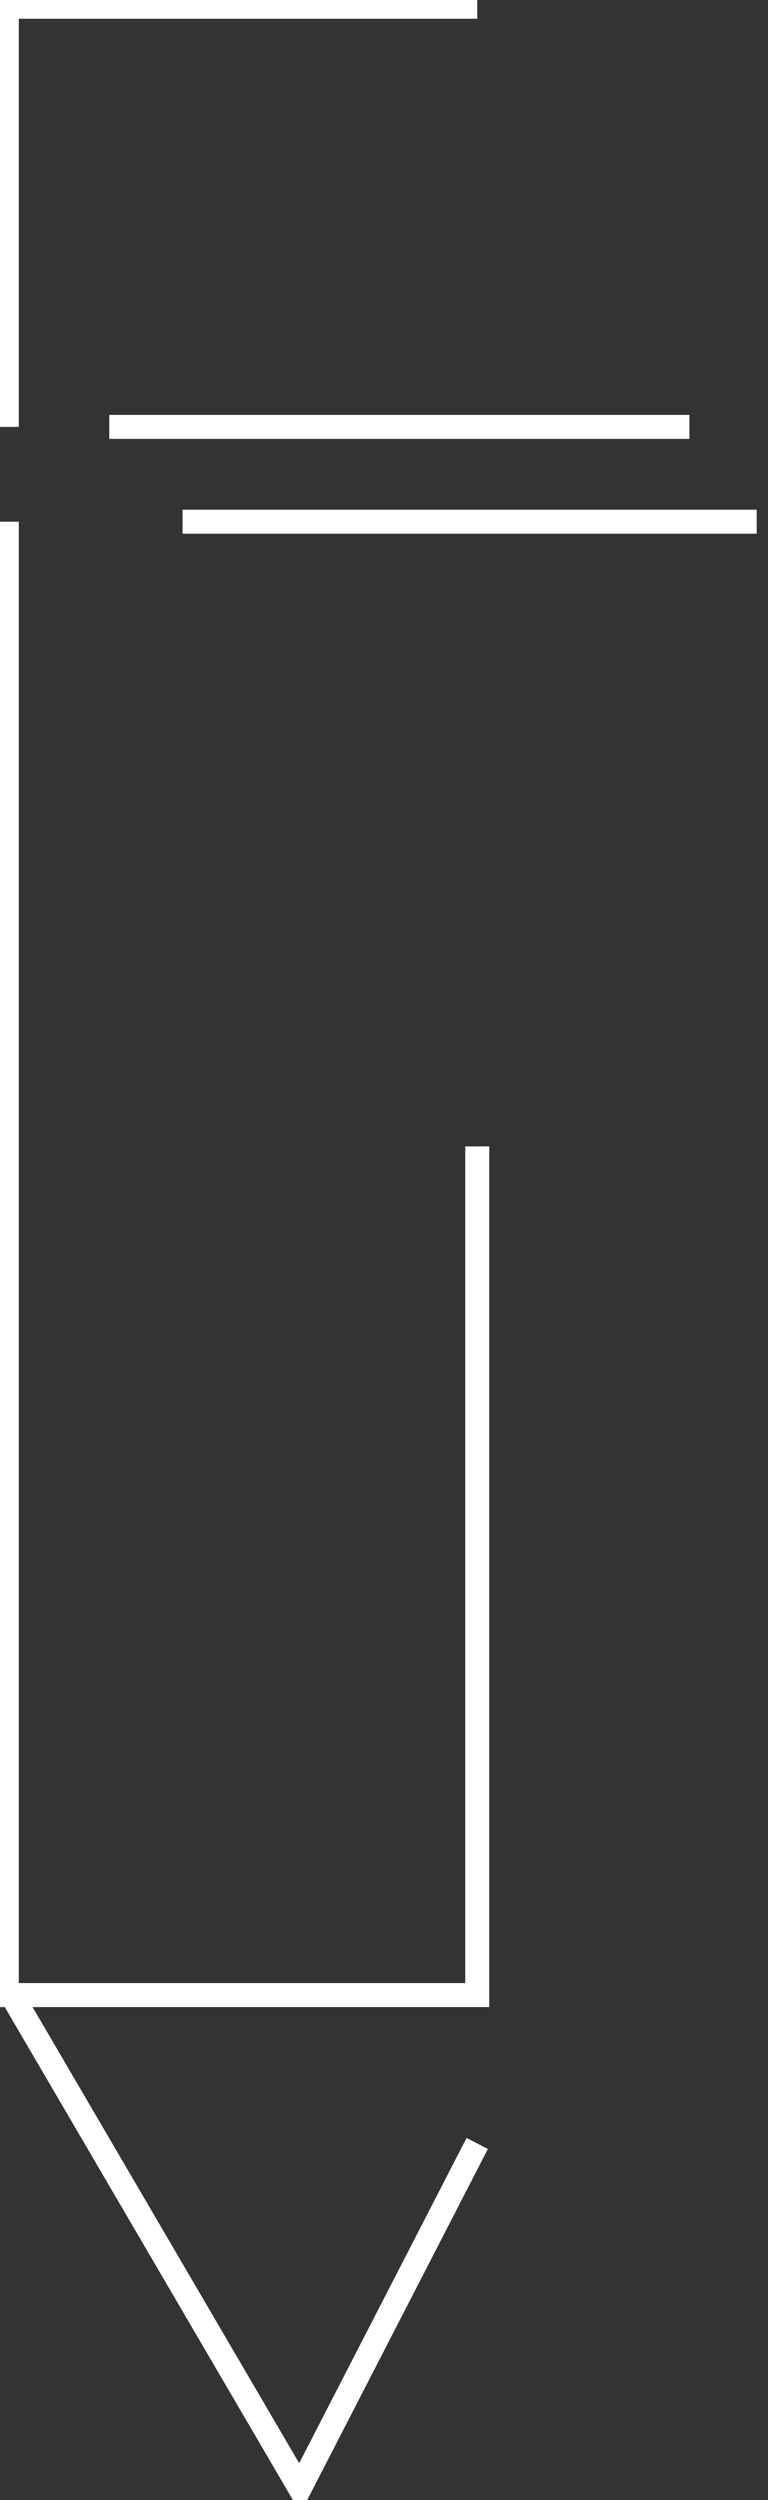
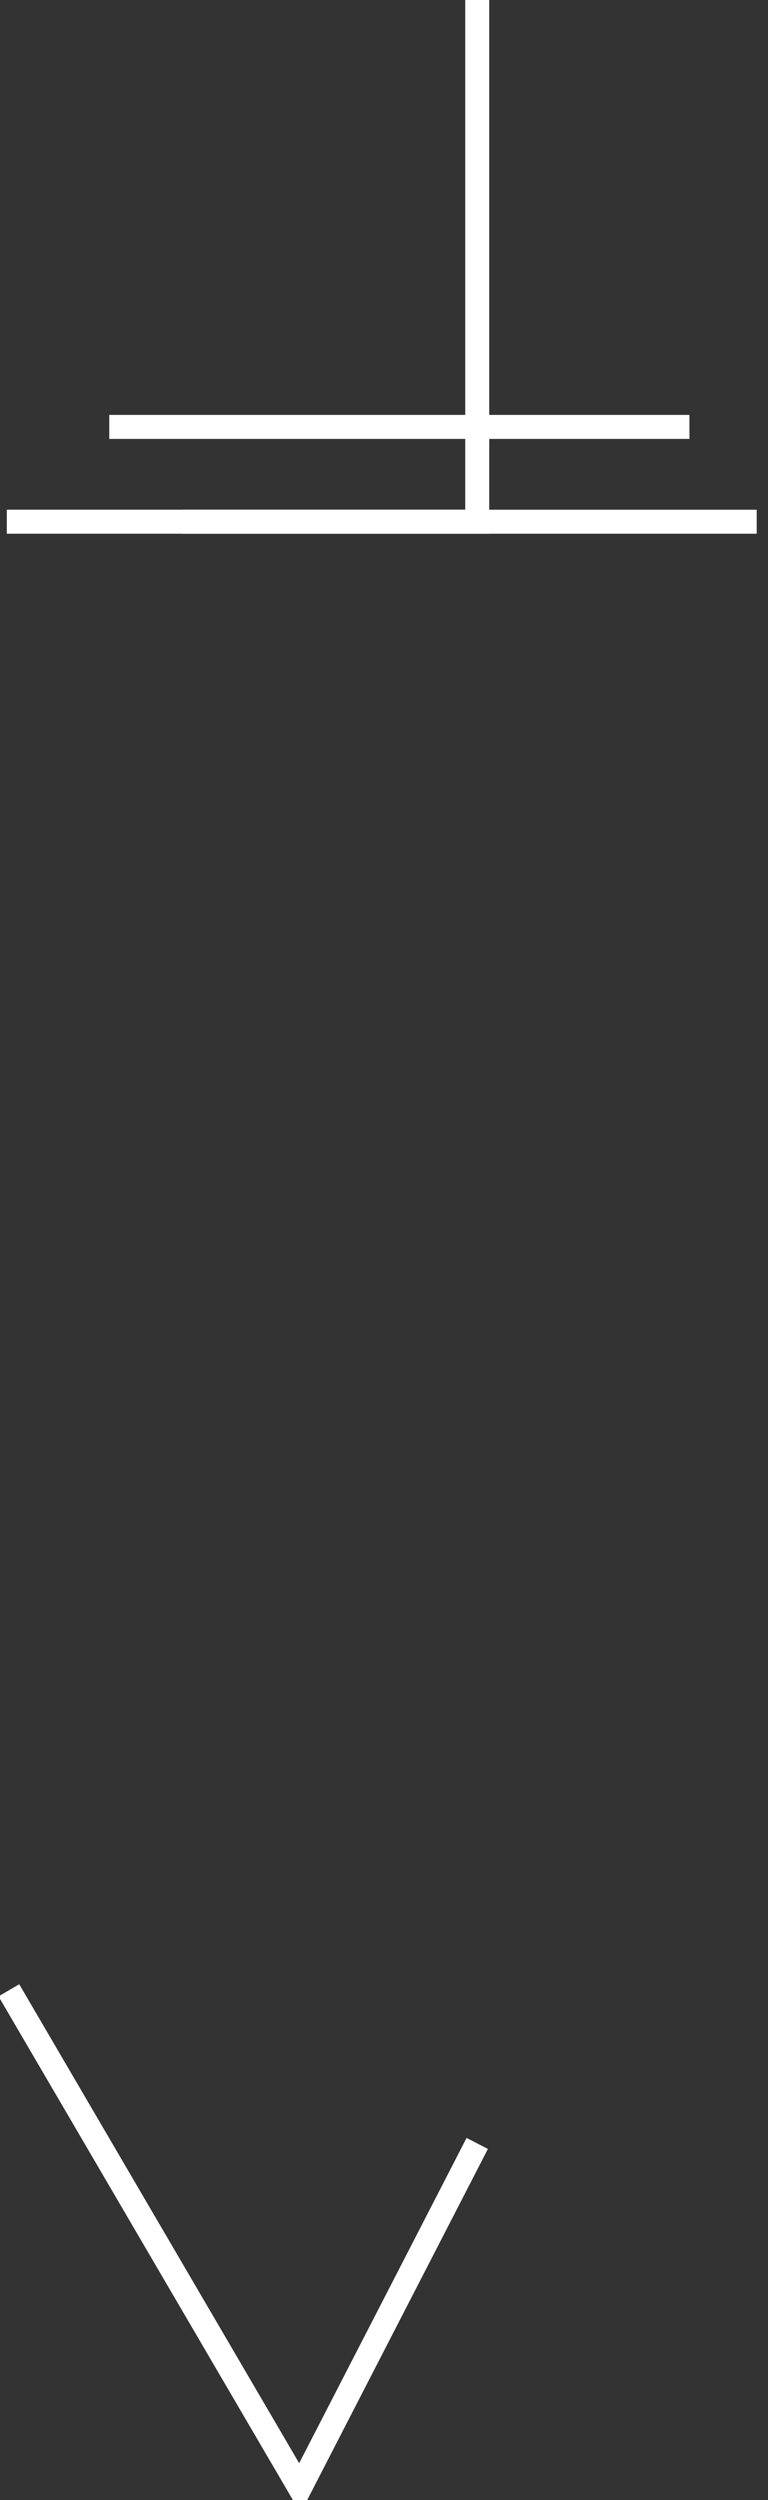
<svg xmlns="http://www.w3.org/2000/svg" xml:space="preserve" id="svg2" version="1.1" viewBox="472.17 489.17 42.69 138.83">
  <rect x="472.17" y="489.17" width="42.69" height="138.83" fill="#333333" stroke="none" />
  <defs id="defs6" />
  <g transform="matrix(1.333,0,0,1.333,0,4.2729659e-5)" id="g10">
    <g id="g12">
      <g transform="scale(1,-1)" id="g14">
        <path id="path16" style="fill:none;stroke:#ffffff;stroke-width:1;stroke-linecap:butt;stroke-linejoin:miter;stroke-miterlimit:10;stroke-dasharray:none;stroke-opacity:1" d="m 358.773,-384.754 h 24.192" />
      </g>
      <g transform="scale(1,-1)" id="g18">
        <path id="path20" style="fill:none;stroke:#ffffff;stroke-width:1;stroke-linecap:butt;stroke-linejoin:miter;stroke-miterlimit:10;stroke-dasharray:none;stroke-opacity:1" d="M 361.828,-388.703 H 385.77" />
      </g>
      <g transform="scale(1,-1)" id="g22">
-         <path id="path24" style="fill:none;stroke:#ffffff;stroke-width:1;stroke-linecap:butt;stroke-linejoin:miter;stroke-miterlimit:10;stroke-dasharray:none;stroke-opacity:1" d="M 374.117,-367.25 H 354.5 v -17.504" />
-       </g>
+         </g>
      <g transform="scale(1,-1)" id="g26">
-         <path id="path28" style="fill:none;stroke:#ffffff;stroke-width:1;stroke-linecap:butt;stroke-linejoin:miter;stroke-miterlimit:10;stroke-dasharray:none;stroke-opacity:1" d="m 354.5,-388.703 v -61.379 h 19.617 v 35.355" />
+         <path id="path28" style="fill:none;stroke:#ffffff;stroke-width:1;stroke-linecap:butt;stroke-linejoin:miter;stroke-miterlimit:10;stroke-dasharray:none;stroke-opacity:1" d="m 354.5,-388.703 h 19.617 v 35.355" />
      </g>
      <g transform="scale(1,-1)" id="g30">
        <path id="path32" style="fill:none;stroke:#ffffff;stroke-width:1;stroke-linecap:butt;stroke-linejoin:miter;stroke-miterlimit:10;stroke-dasharray:none;stroke-opacity:1" d="m 354.586,-449.883 12.133,-20.738 7.398,14.359" />
      </g>
    </g>
  </g>
</svg>